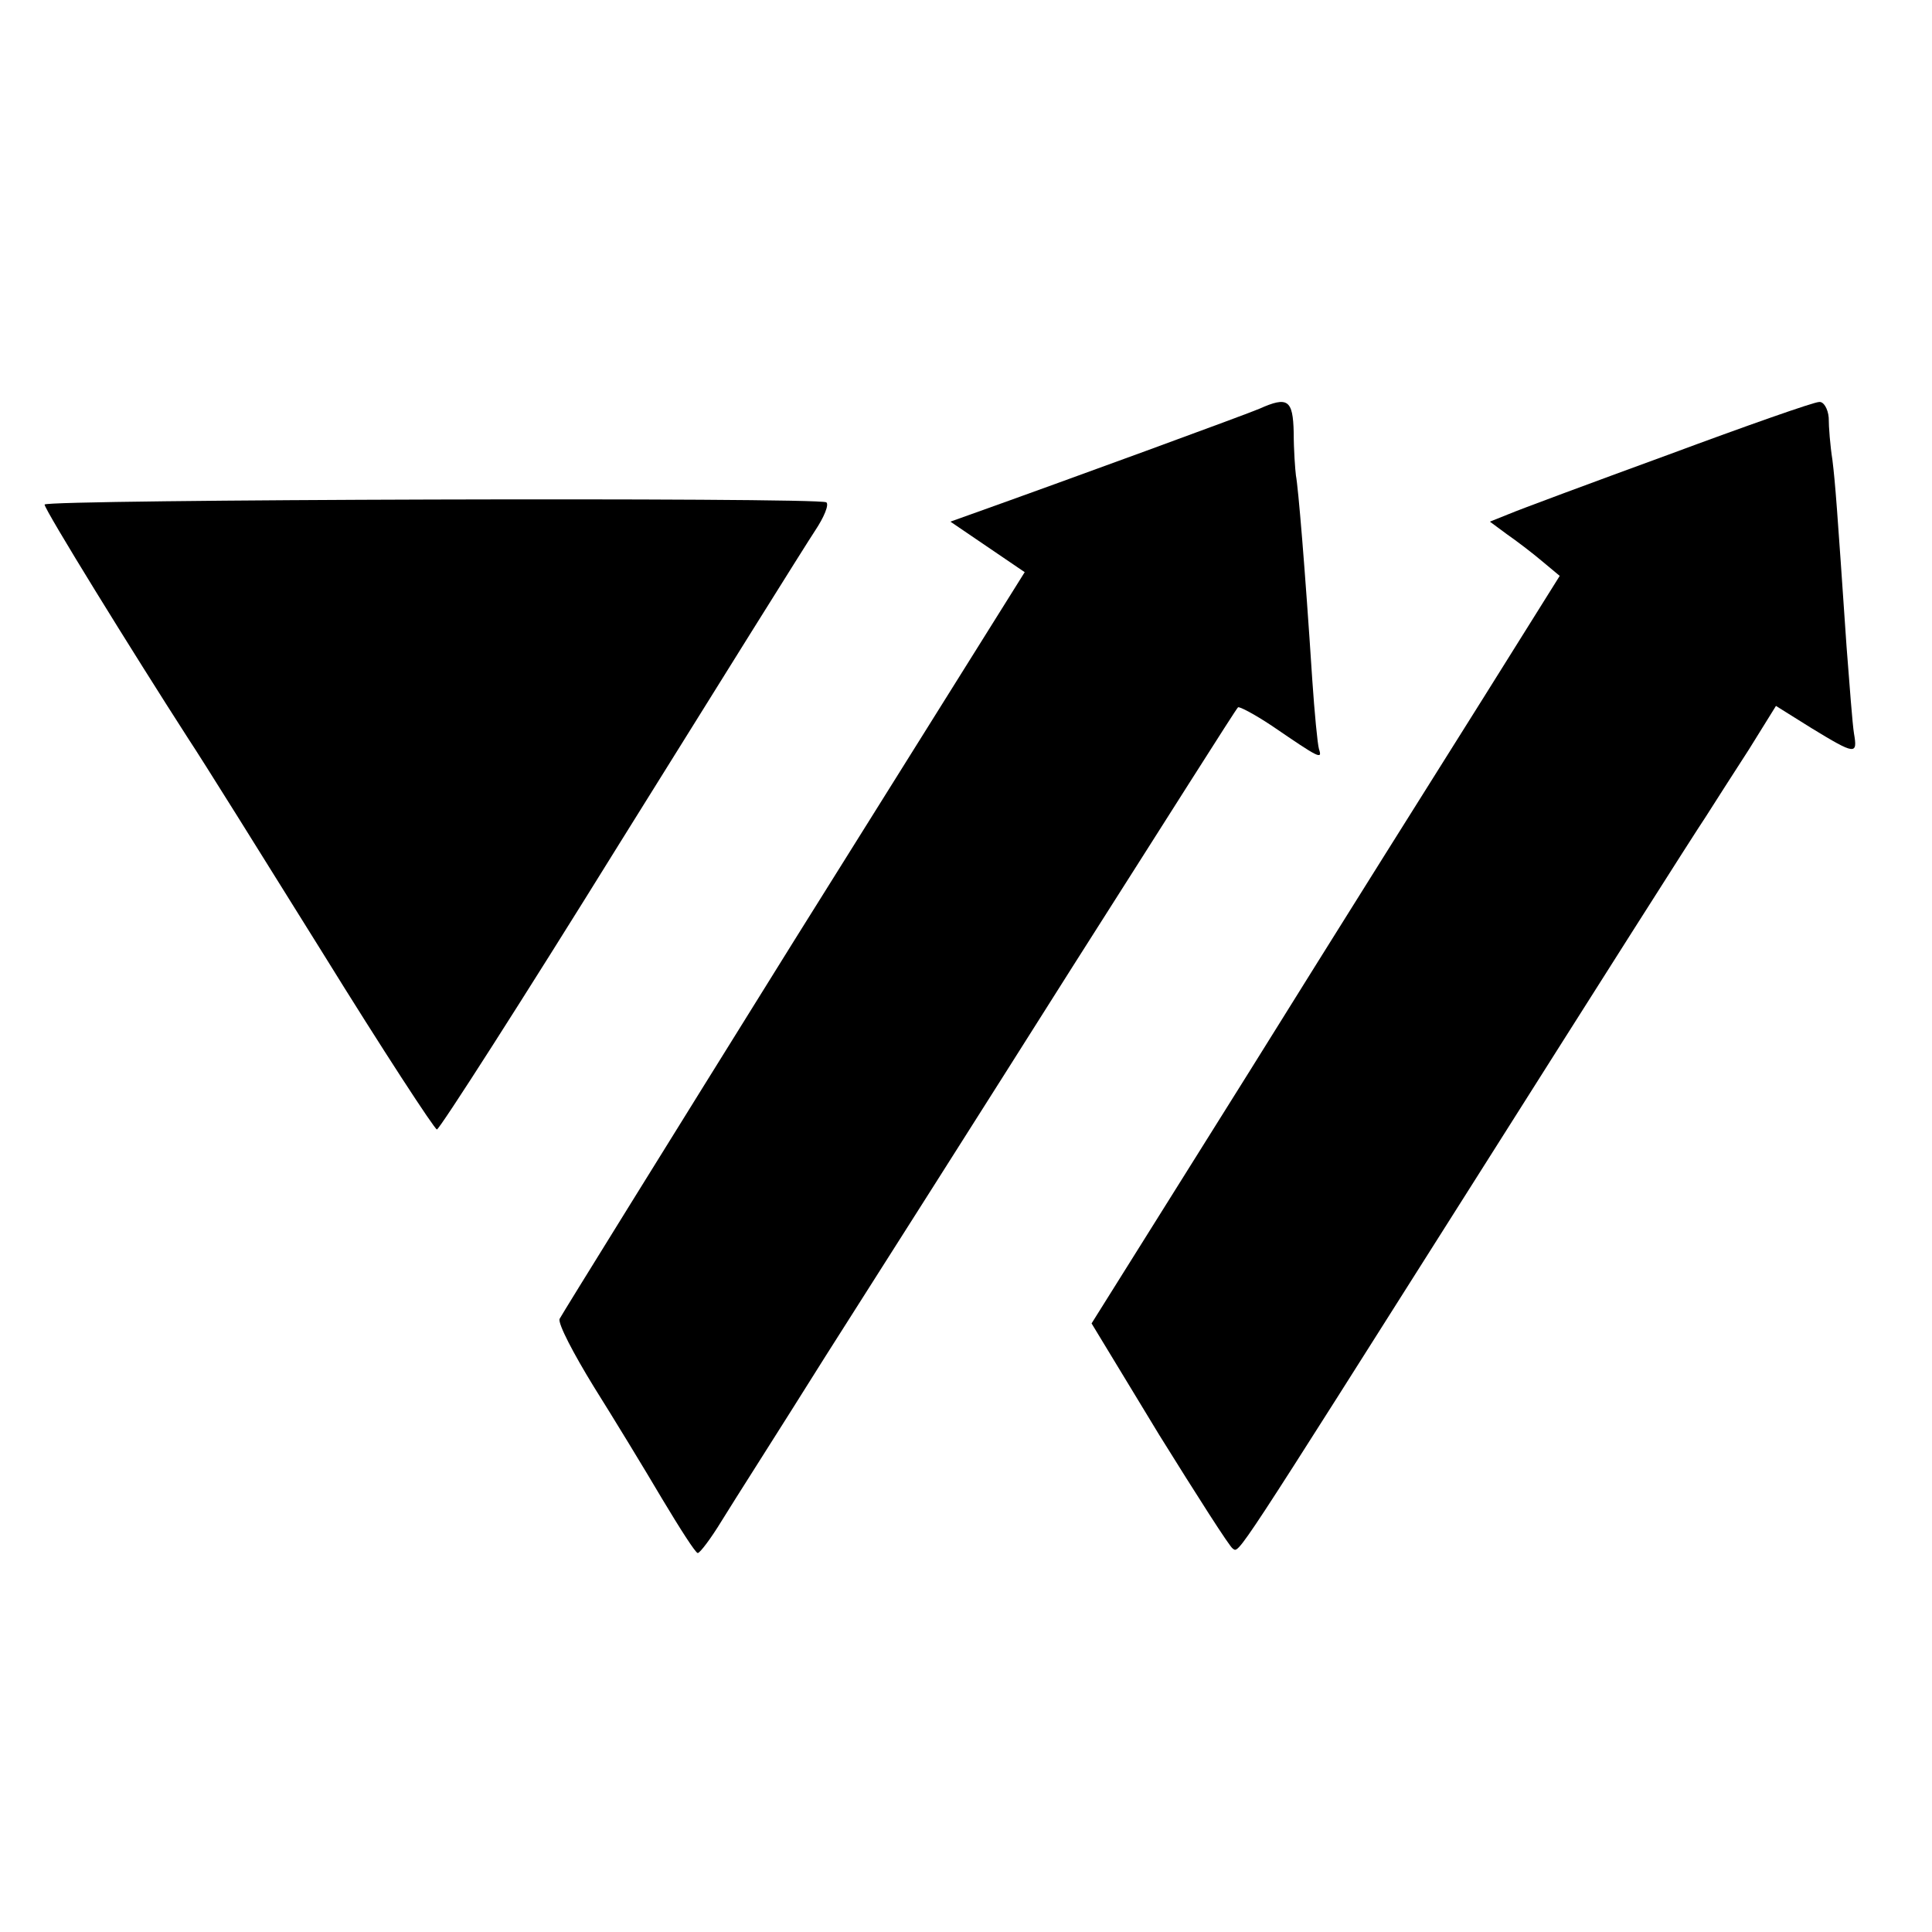
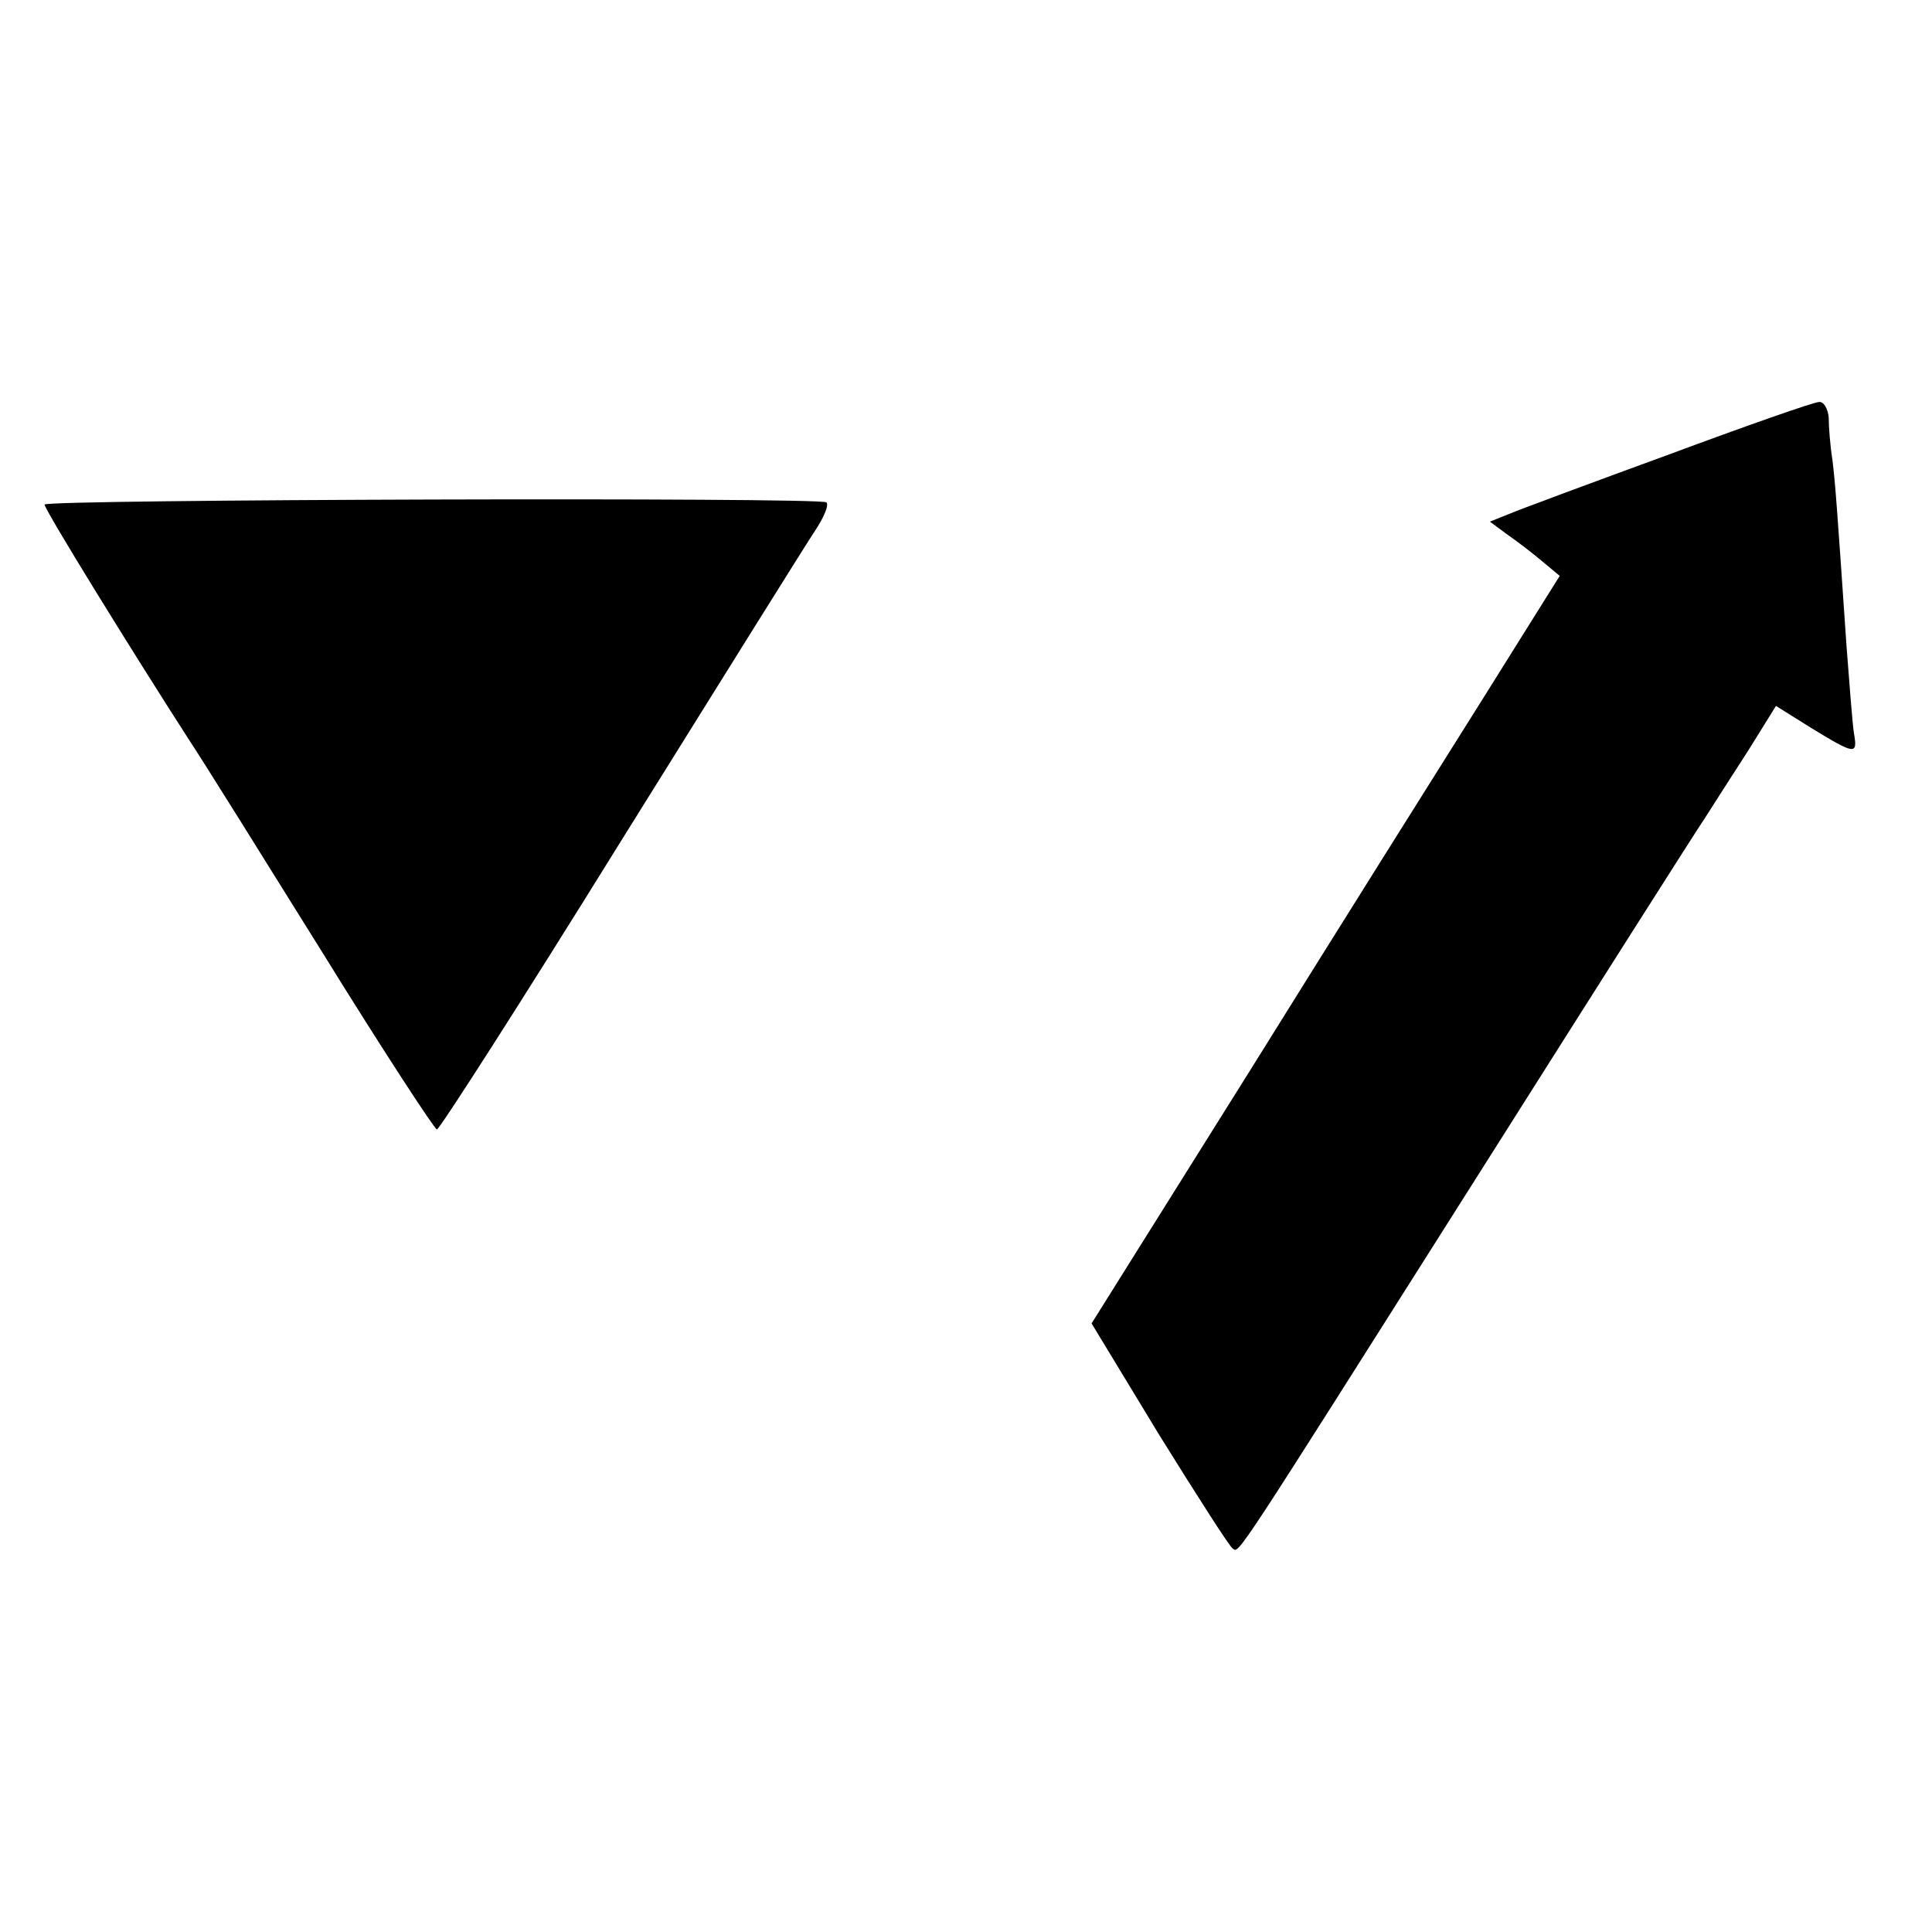
<svg xmlns="http://www.w3.org/2000/svg" version="1.0" width="260pt" height="260pt" viewBox="0 0 260 260" preserveAspectRatio="xMidYMid meet">
  <g transform="translate(0,260) scale(0.1,-0.1)" fill="#000000" stroke="none">
-     <path d="M1695 2050 c-16 -7 -259 -96 -388 -142 l-28 -10 50 -34 50 -34 -311 -497 c-170 -273 -312 -502 -315 -508 -2 -7 19 -47 46 -91 27 -43 69 -112 92 -151 24 -40 45 -73 48 -73 3 0 18 20 32 43 14 23 78 123 140 222 63 99 213 335 333 525 121 190 220 347 222 348 1 2 22 -9 46 -25 63 -43 68 -46 63 -31 -2 7 -6 49 -9 93 -10 154 -19 260 -22 275 -1 8 -3 34 -3 58 -1 44 -8 49 -46 32z" />
    <path d="M2245 1988 c-104 -38 -201 -74 -215 -80 l-25 -10 23 -17 c13 -9 34 -25 47 -36 l24 -20 -102 -163 c-56 -89 -198 -315 -315 -503 l-213 -340 91 -150 c51 -82 95 -151 99 -153 9 -6 -2 -22 331 504 155 245 292 461 305 480 12 19 39 61 59 92 l36 58 48 -30 c59 -36 62 -36 57 -7 -2 12 -6 65 -10 117 -13 190 -15 218 -19 251 -3 19 -5 44 -5 57 -1 12 -7 22 -13 21 -7 0 -98 -32 -203 -71z" />
-     <path d="M60 1921 c0 -7 118 -198 194 -316 18 -27 99 -157 180 -287 81 -131 151 -238 154 -238 4 1 115 174 247 387 132 212 250 401 262 419 12 18 19 35 15 38 -12 7 -1052 4 -1052 -3z" />
+     <path d="M60 1921 c0 -7 118 -198 194 -316 18 -27 99 -157 180 -287 81 -131 151 -238 154 -238 4 1 115 174 247 387 132 212 250 401 262 419 12 18 19 35 15 38 -12 7 -1052 4 -1052 -3" />
  </g>
</svg>